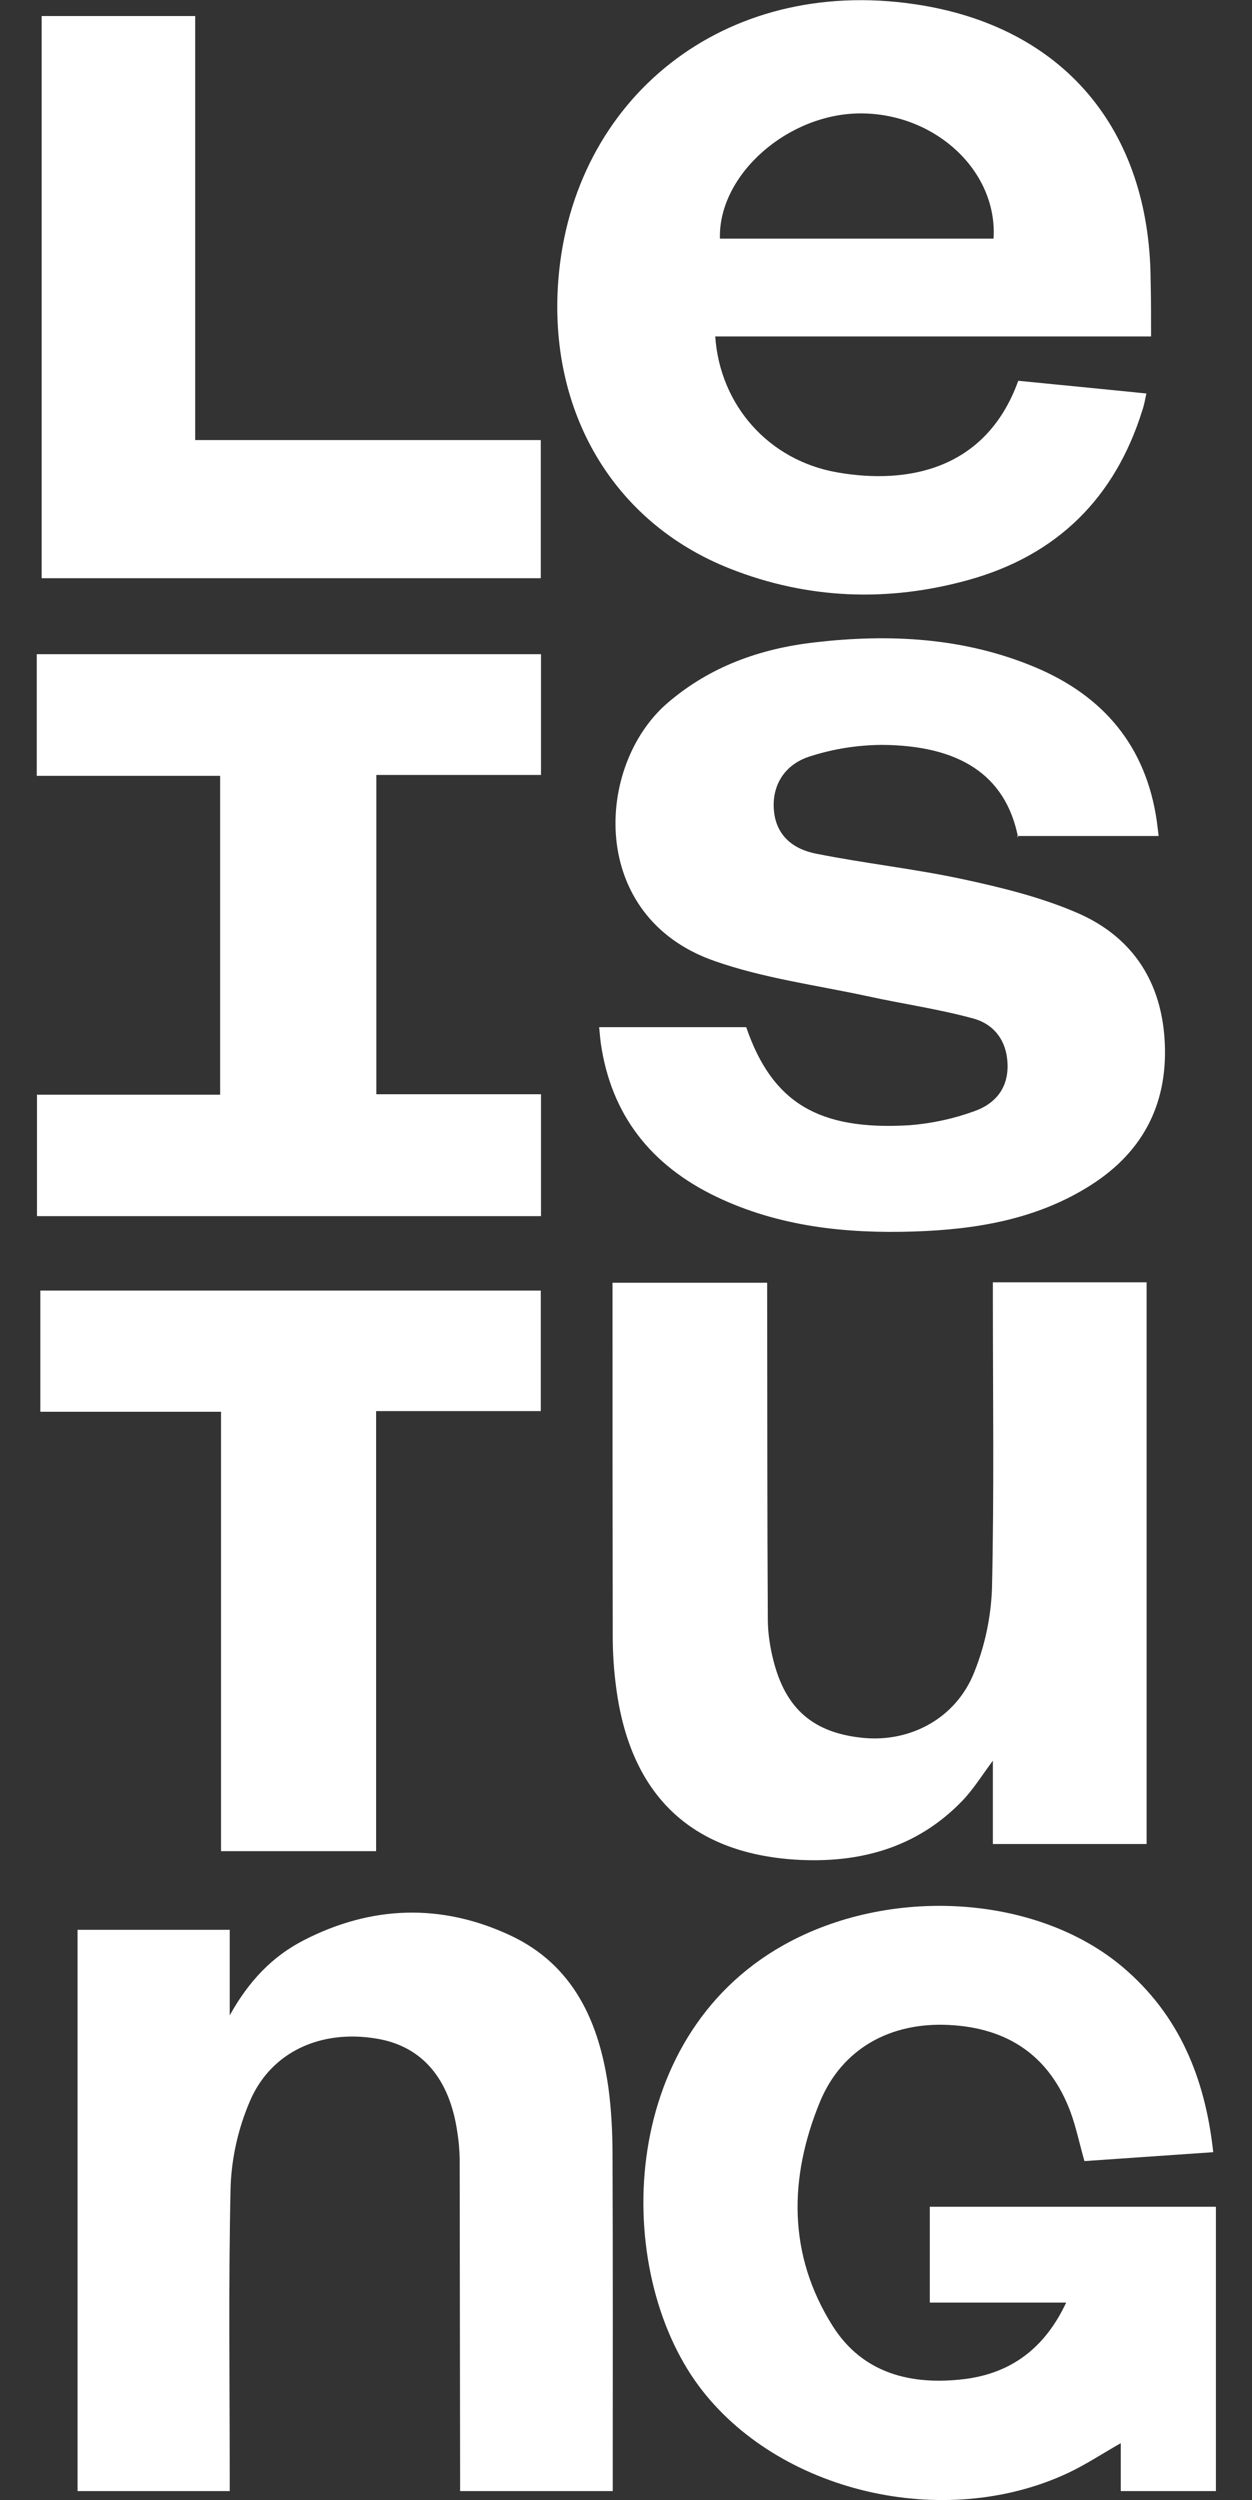
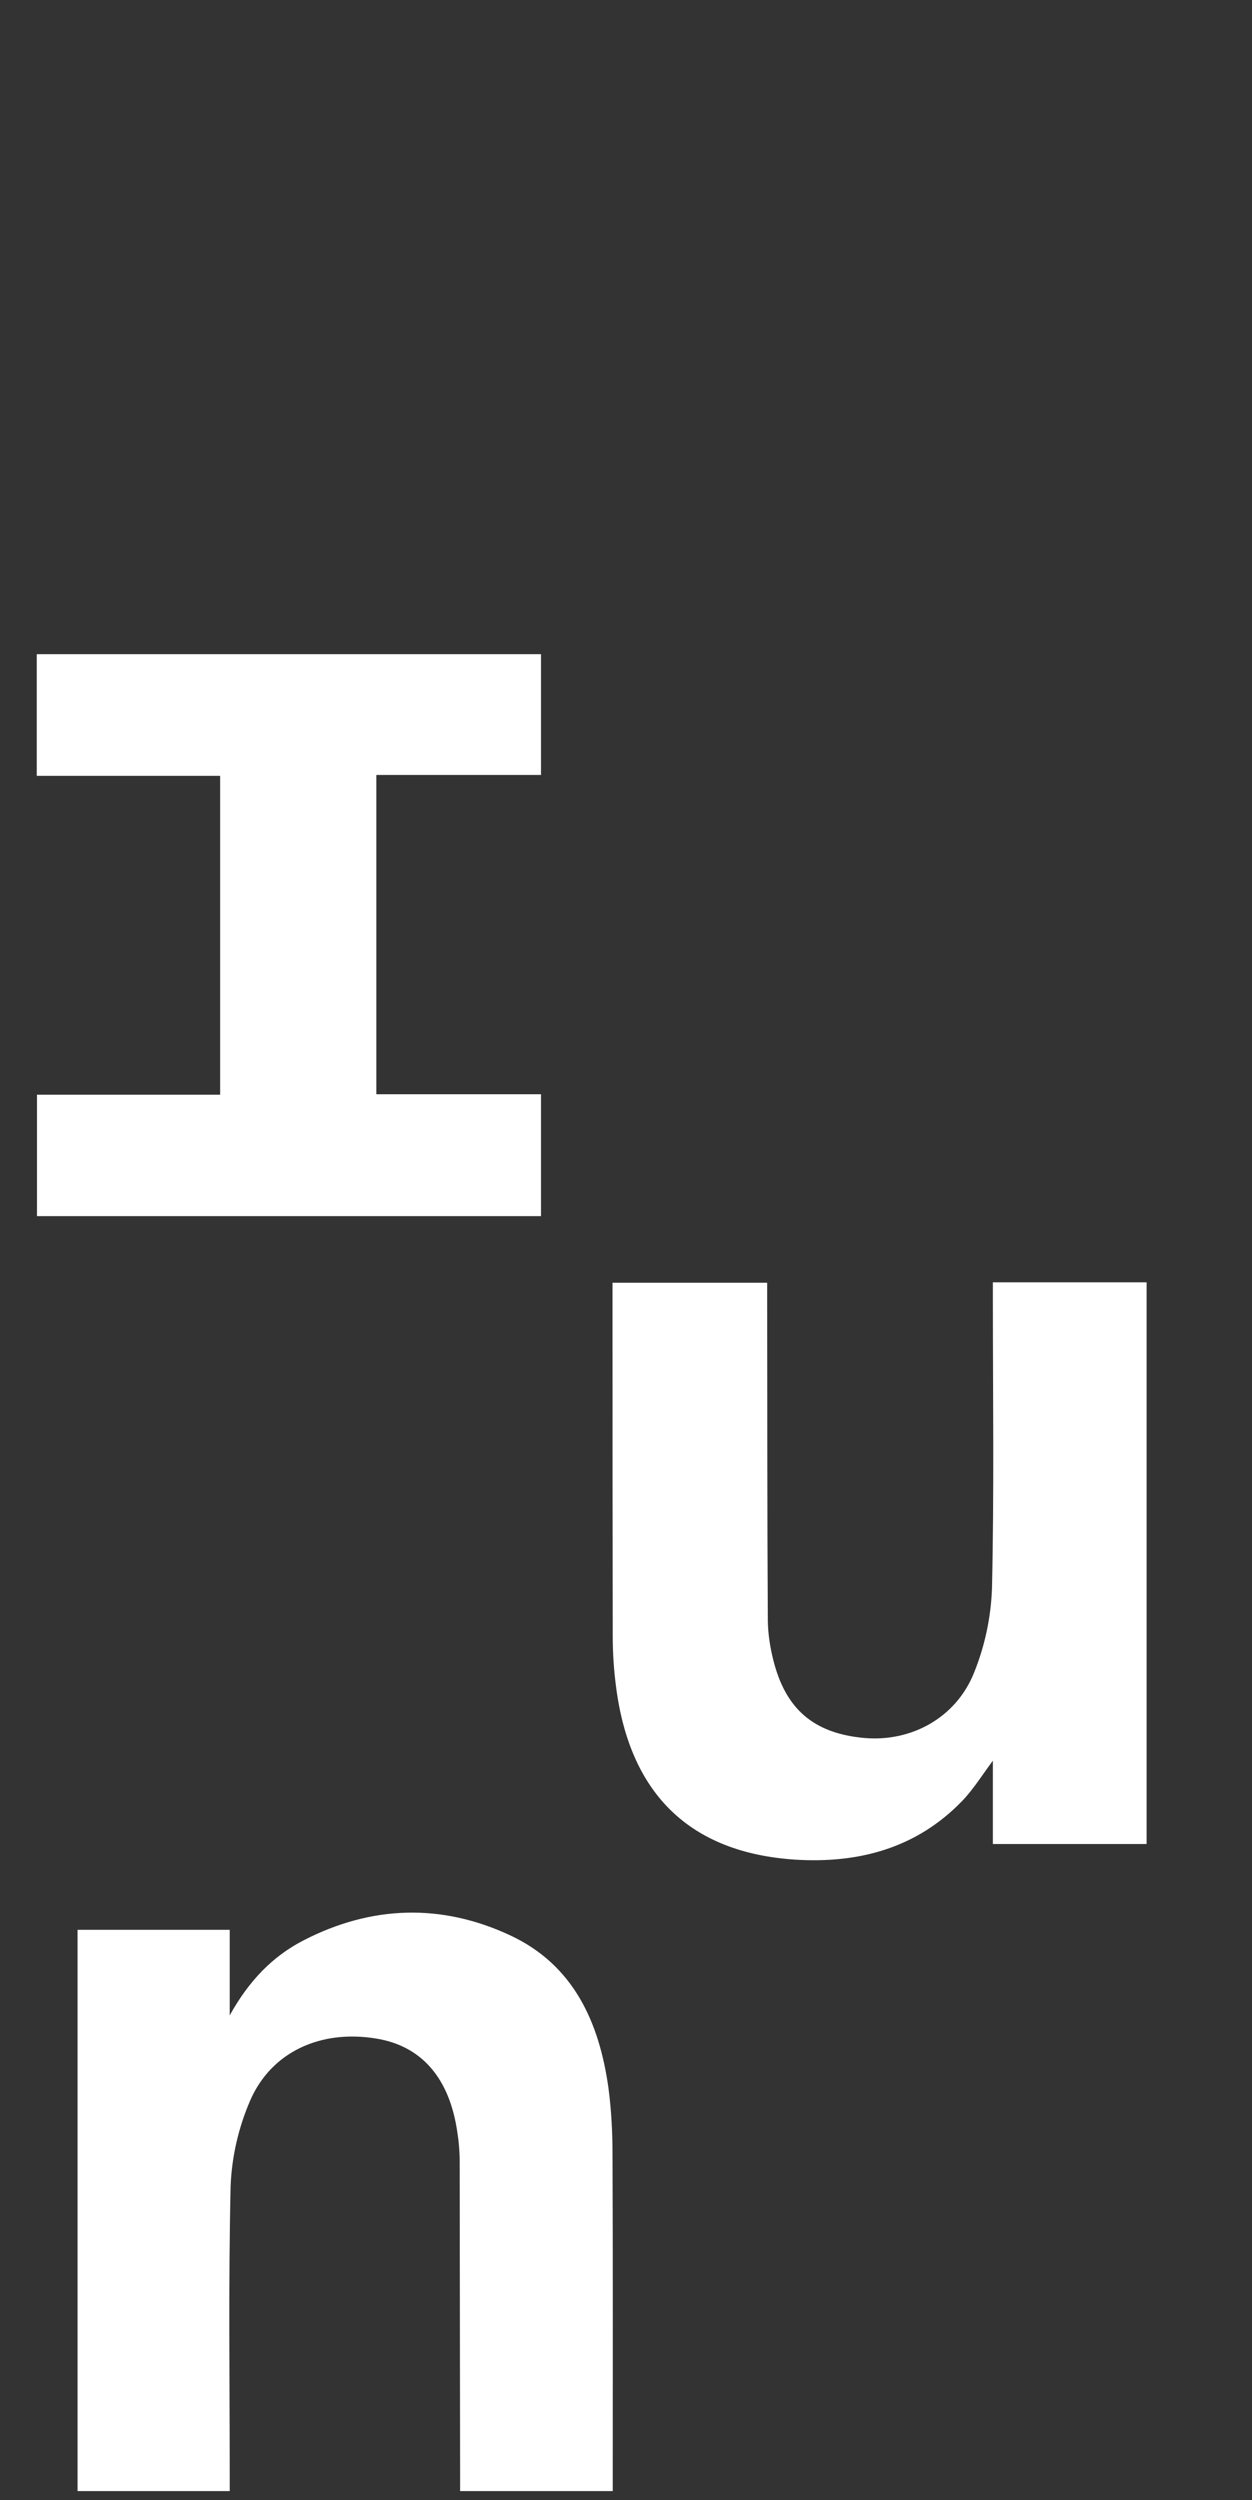
<svg xmlns="http://www.w3.org/2000/svg" version="1.1" x="0px" y="0px" viewBox="0 0 561.9 1122" style="enable-background:new 0 0 561.9 1122;" xml:space="preserve">
  <rect x="0" y="0" width="561.9" height="1122" fill="#333333" stroke="none" />
  <style type="text/css">
	.st0{display:none;}
	.st1{display:inline;}
	.st2{fill:#FFFFFF;}
</style>
  <g id="Ebene_2" class="st0">
    <rect x="-13.5" class="st1" width="631.5" height="1122" />
  </g>
  <g id="Ebene_1">
    <title>Zeichenfläche 1 Kopie 2</title>
-     <path class="st2" d="M516.6,151H321c2.1,30.8,23.9,55.6,54.7,61c31.3,5.5,66.8-0.9,81.3-41.1l28.5,2.8c9.4,0.9,18.8,1.9,29,2.9   c-0.6,2.7-1,5.2-1.8,7.5c-12.3,39.5-38.4,65.2-78.1,76.2c-36,10-72.1,8.7-107-5.1c-52.7-20.8-81.7-71-77-129.8   c6.5-81.1,74.1-136.2,160-123.5c66.6,9.8,105.3,56.1,105.8,123.6C516.6,133.7,516.6,141.9,516.6,151z M445.9,107.1   c1.9-29.8-25.3-55.7-58.7-56.2c-33.1-0.5-64.9,27.3-64.1,56.2H445.9z" />
-     <path class="st2" d="M544.5,965.9l-57.8,4c-2.2-7.7-3.7-15-6.2-21.9c-9.4-25.3-28.1-37.9-54.7-39.2c-26.2-1.3-47.9,10.6-57.8,34.5   c-14,34.1-14.5,68.6,5.7,100.6c13.5,21.4,35.4,26.8,59.4,23.8c21.1-2.7,36-14.2,45.4-34.3h-61.2v-43h128.4V1118h-42.7v-21.5   c-8.1,4.6-15.5,9.5-23.5,13.3c-56.1,26.4-130.6,8.5-165.9-39c-38.5-51.9-36.9-155.7,38-197.8c47.5-26.7,113.4-22.8,152,9.6   C529.3,904.2,540.9,932.8,544.5,965.9z" />
-     <path class="st2" d="M268.9,461h66c11.6,33.7,32.2,46.5,73.4,44c9.9-0.8,19.7-2.9,29-6.3c9.1-3.2,15.1-10,14.9-20.7   s-5.9-18.3-15.4-20.9c-15.7-4.3-32-6.6-47.9-10.1c-22.8-4.9-46.3-8-68.2-15.7c-57-19.8-53.7-87.9-21-115.9   c19-16.3,41.5-24.3,65.9-27.1c33.6-3.9,66.9-2.2,98.6,11c31,12.9,50.2,35.6,55,69.4c0.2,1.7,0.4,3.3,0.8,6.5h-63.6   c0.9,1,0.5,0.7,0.5,0.5c-5.6-28.1-26.6-41.2-61.2-41.4c-11,0.1-21.8,1.8-32.3,5.2c-11.6,3.7-16.9,13.3-16.1,23.8   c0.7,9.9,6.6,17.3,18.8,19.8c21.9,4.4,44.3,6.8,66.1,11.5c17.2,3.7,34.7,8,50.8,14.9c24,10.2,37.6,29.4,39.6,56   c2.1,28.5-8.8,50.9-32.9,66.3s-51.4,20-79.5,20.9c-30.6,1-60.7-2.2-88.7-15.6c-29.2-14-47.3-36.6-51.9-69.2   C269.4,466.1,269.2,464.4,268.9,461z" />
    <path class="st2" d="M103.1,866.1v38.4c8.6-15.5,19.2-26.5,33.2-33.7c30.5-15.7,61.9-16.6,92.7-2.2c28.5,13.3,40,39.1,44.1,68.7   c1.3,9.9,1.8,19.9,1.8,29.9c0.2,48.1,0.1,96.2,0.1,144.3v6.5h-68.5v-6.2c-0.1-47.7-0.1-95.5-0.2-143.2c-0.1-3.8-0.4-7.6-1-11.3   c-3.4-24.5-16-39.1-36.5-42.4c-24.8-4.1-47.1,5.9-56.6,28c-5.2,12.1-8.2,25.1-8.7,38.3c-1,43.4-0.4,86.9-0.4,130.3v6.5H34.8V866.1   H103.1z" />
    <path class="st2" d="M445.6,575.5h69v252.1h-69v-37.4c-4.9,6.6-8.8,12.9-13.8,18.1c-20.5,21.2-46.4,28.1-75,26.3   c-47-3.1-74.1-29.3-80.3-77.5c-1-7.5-1.5-15.1-1.5-22.7c-0.1-50.7-0.1-101.4-0.1-152.1v-6.6h69.4c0,2,0,4,0,6   c0.1,48.6,0,97.2,0.3,145.8c0.1,5.9,1,11.7,2.4,17.3c5.5,22.3,18.2,33.1,40.8,35.2c21.1,1.9,41.3-9,49.4-29.4   c4.8-11.9,7.5-24.6,8-37.5c1-43.6,0.4-87.2,0.4-130.8L445.6,575.5z" />
    <path class="st2" d="M16.5,348.2v-54.6h226.3v54.2h-73.9v143.3h73.9v54.7H16.6v-54.5h82.2V348.2H16.5z" />
-     <path class="st2" d="M18.7,259.5V7.2h68.9v190.3h155.1v62L18.7,259.5z" />
-     <path class="st2" d="M18.1,633.6v-54.4h224.6v54.1h-73.9v197.5H99.2V633.6H18.1z" />
  </g>
</svg>